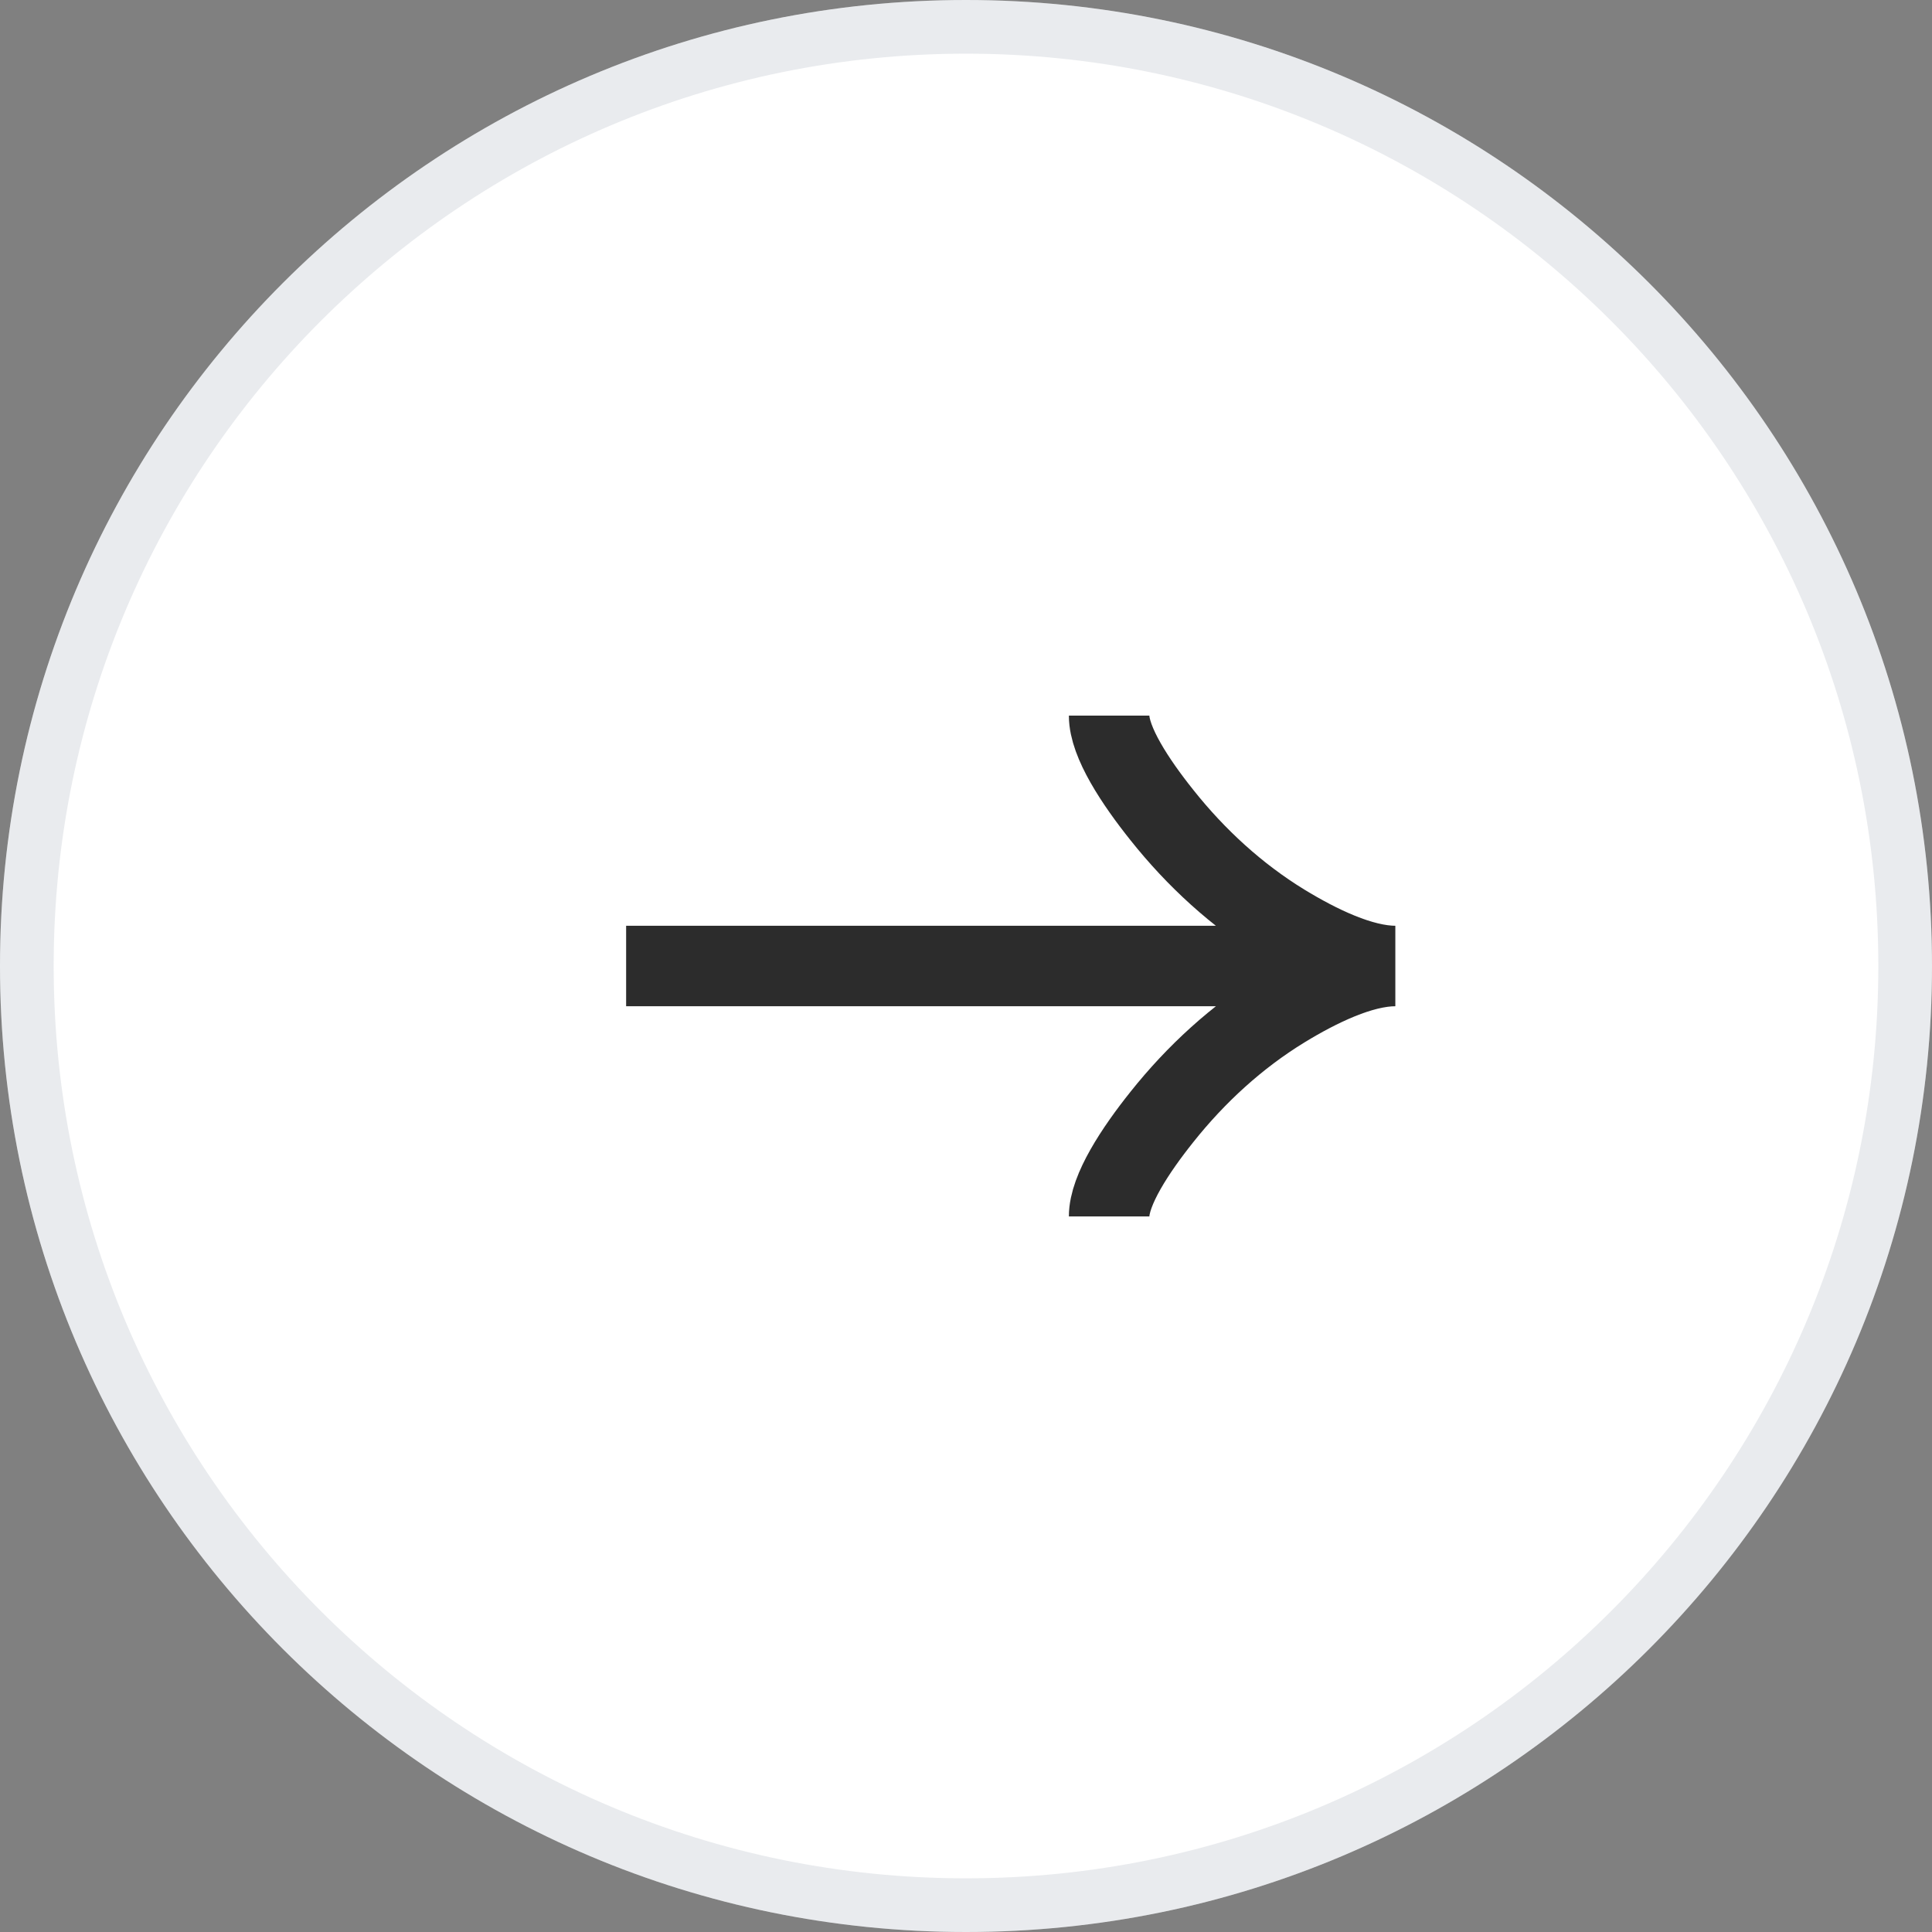
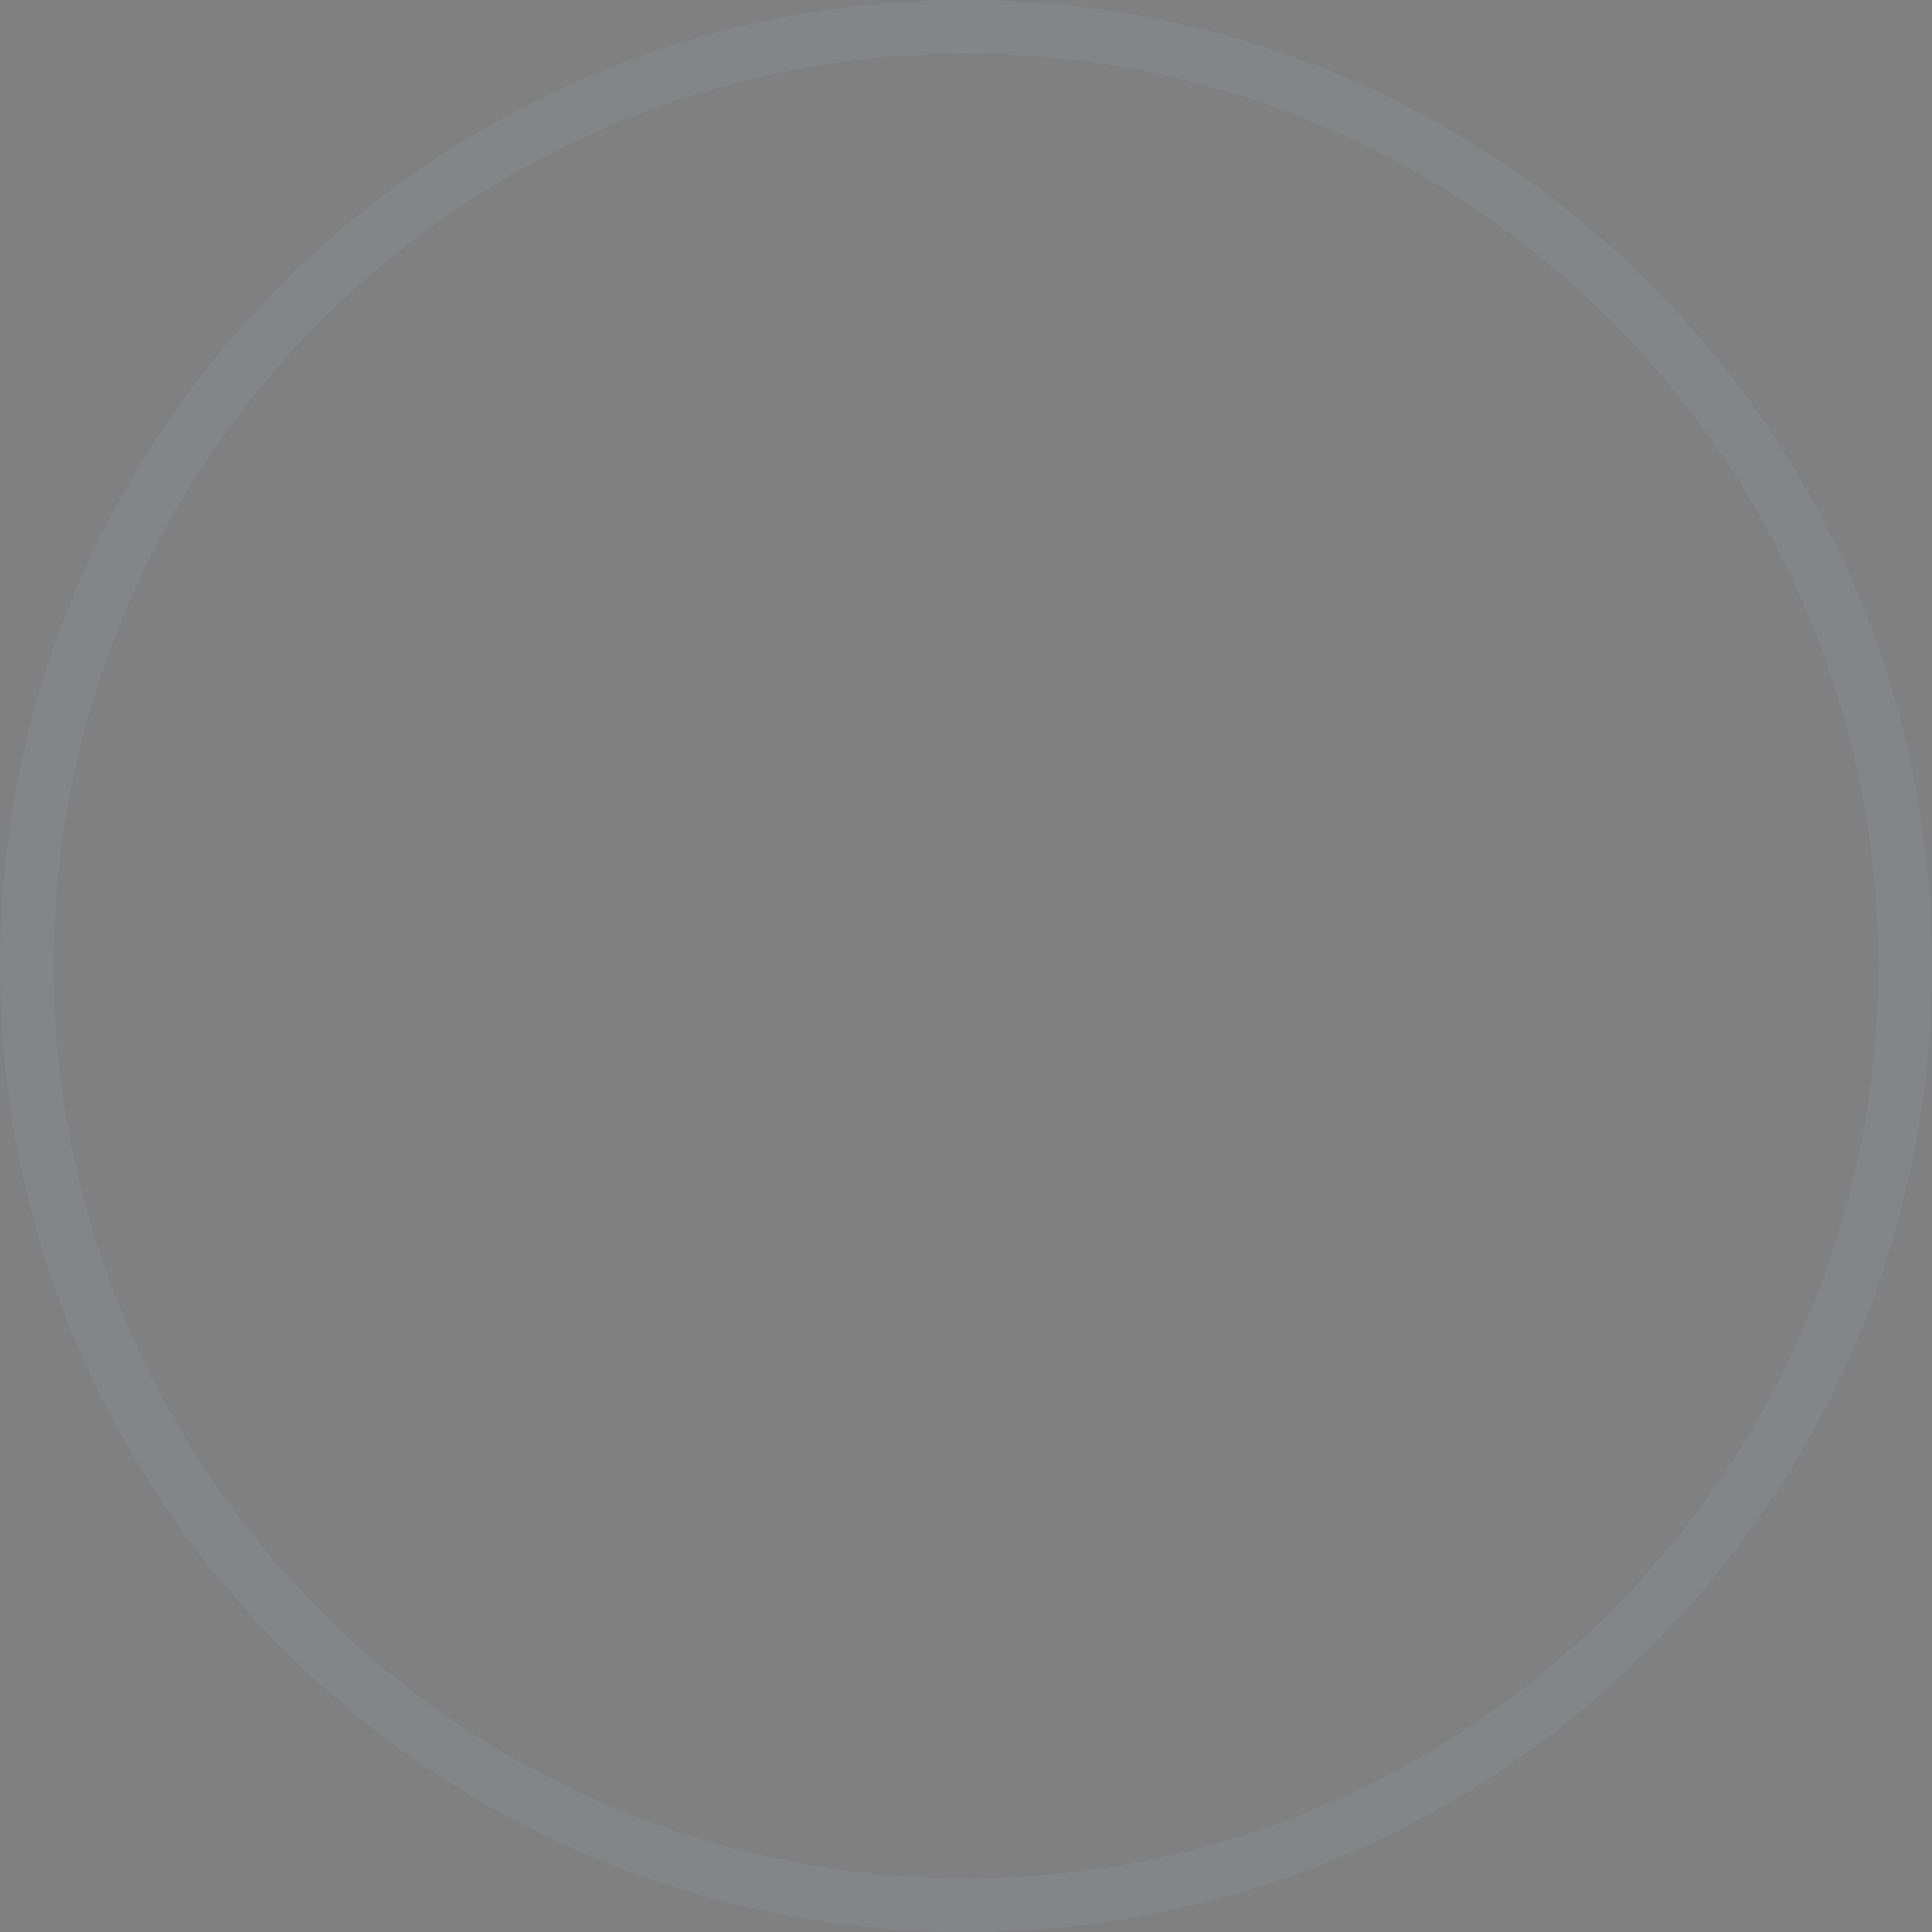
<svg xmlns="http://www.w3.org/2000/svg" width="36" height="36" viewBox="0 0 36 36" fill="none">
  <rect x="0" y="0" width="36" height="36" fill="#808080" stroke="none" />
-   <path d="M0 18C0 8.059 8.059 0 18 0C27.941 0 36 8.059 36 18C36 27.941 27.941 36 18 36C8.059 36 0 27.941 0 18Z" fill="white" />
  <path d="M18 0.5C27.665 0.5 35.5 8.335 35.5 18C35.5 27.665 27.665 35.5 18 35.5C8.335 35.5 0.5 27.665 0.5 18C0.5 8.335 8.335 0.5 18 0.5Z" stroke="#919EAB" stroke-opacity="0.2" />
-   <path d="M20.667 13.334C20.667 13.828 21.155 14.567 21.65 15.187C22.286 15.987 23.046 16.685 23.917 17.218C24.571 17.617 25.363 18 26 18M26 18C25.363 18 24.57 18.384 23.917 18.783C23.046 19.316 22.286 20.014 21.65 20.813C21.155 21.433 20.667 22.174 20.667 22.667M26 18H11.667" stroke="#2C2C2C" stroke-width="1.5" />
</svg>